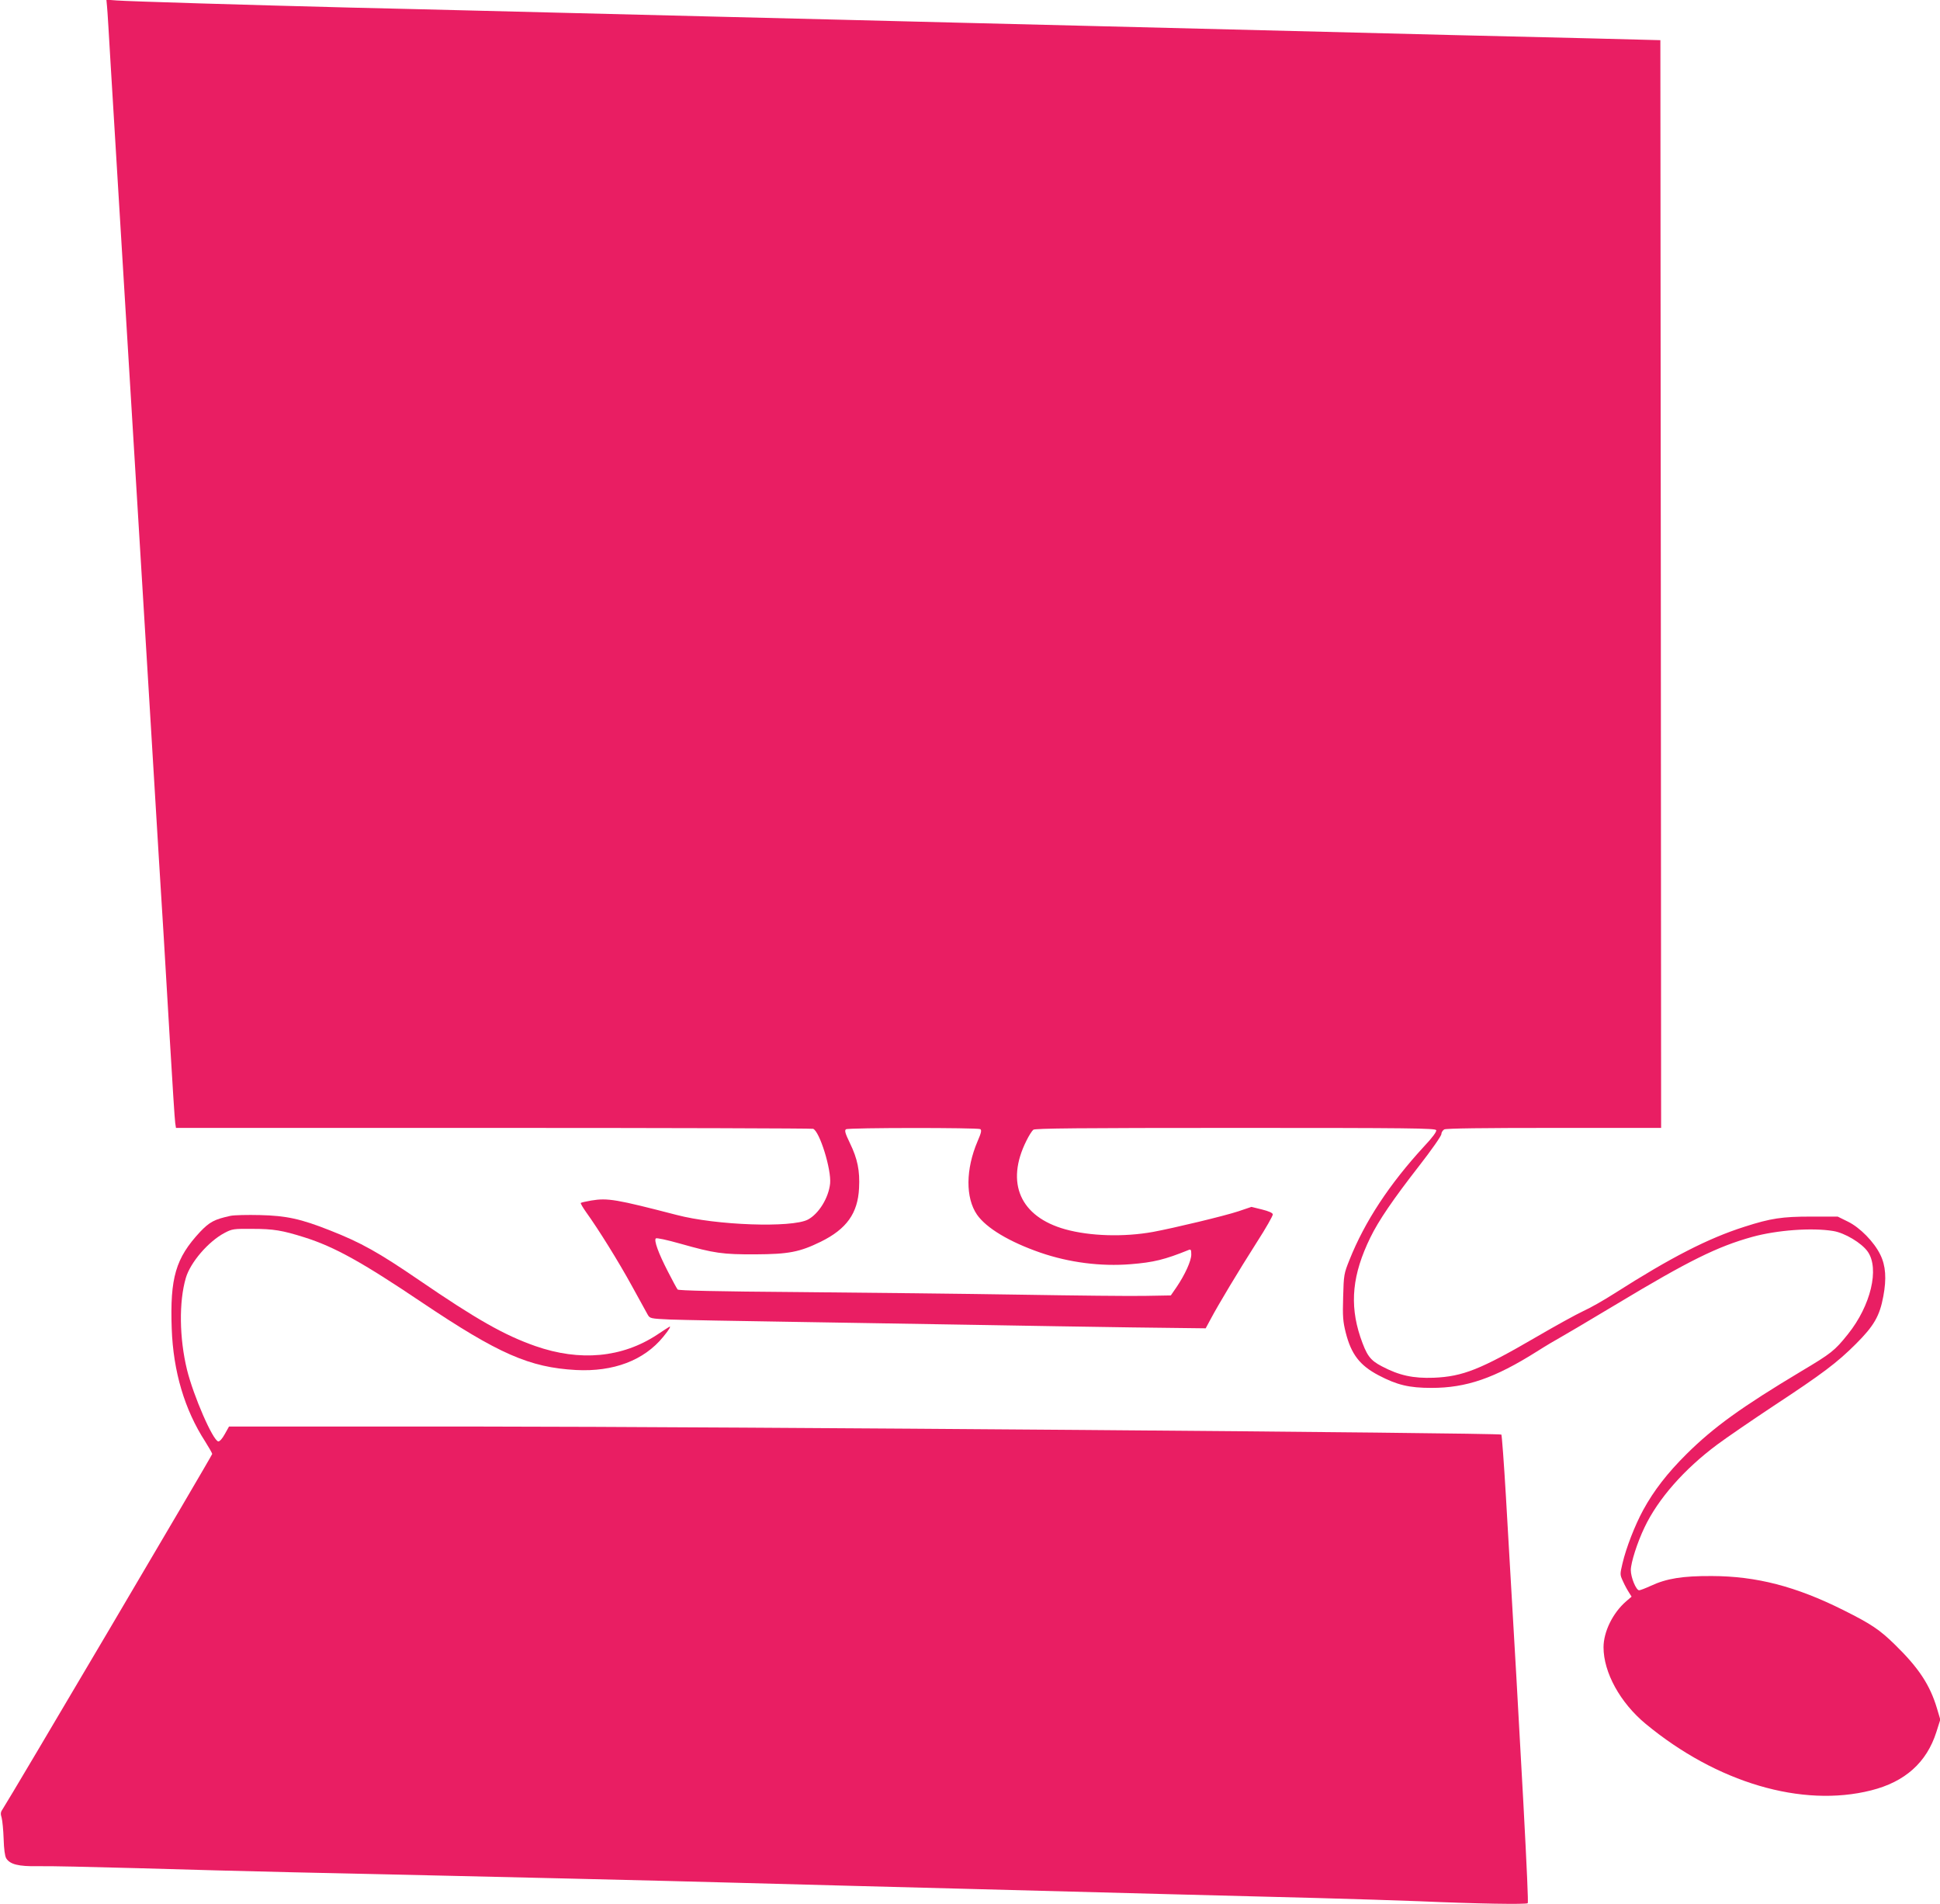
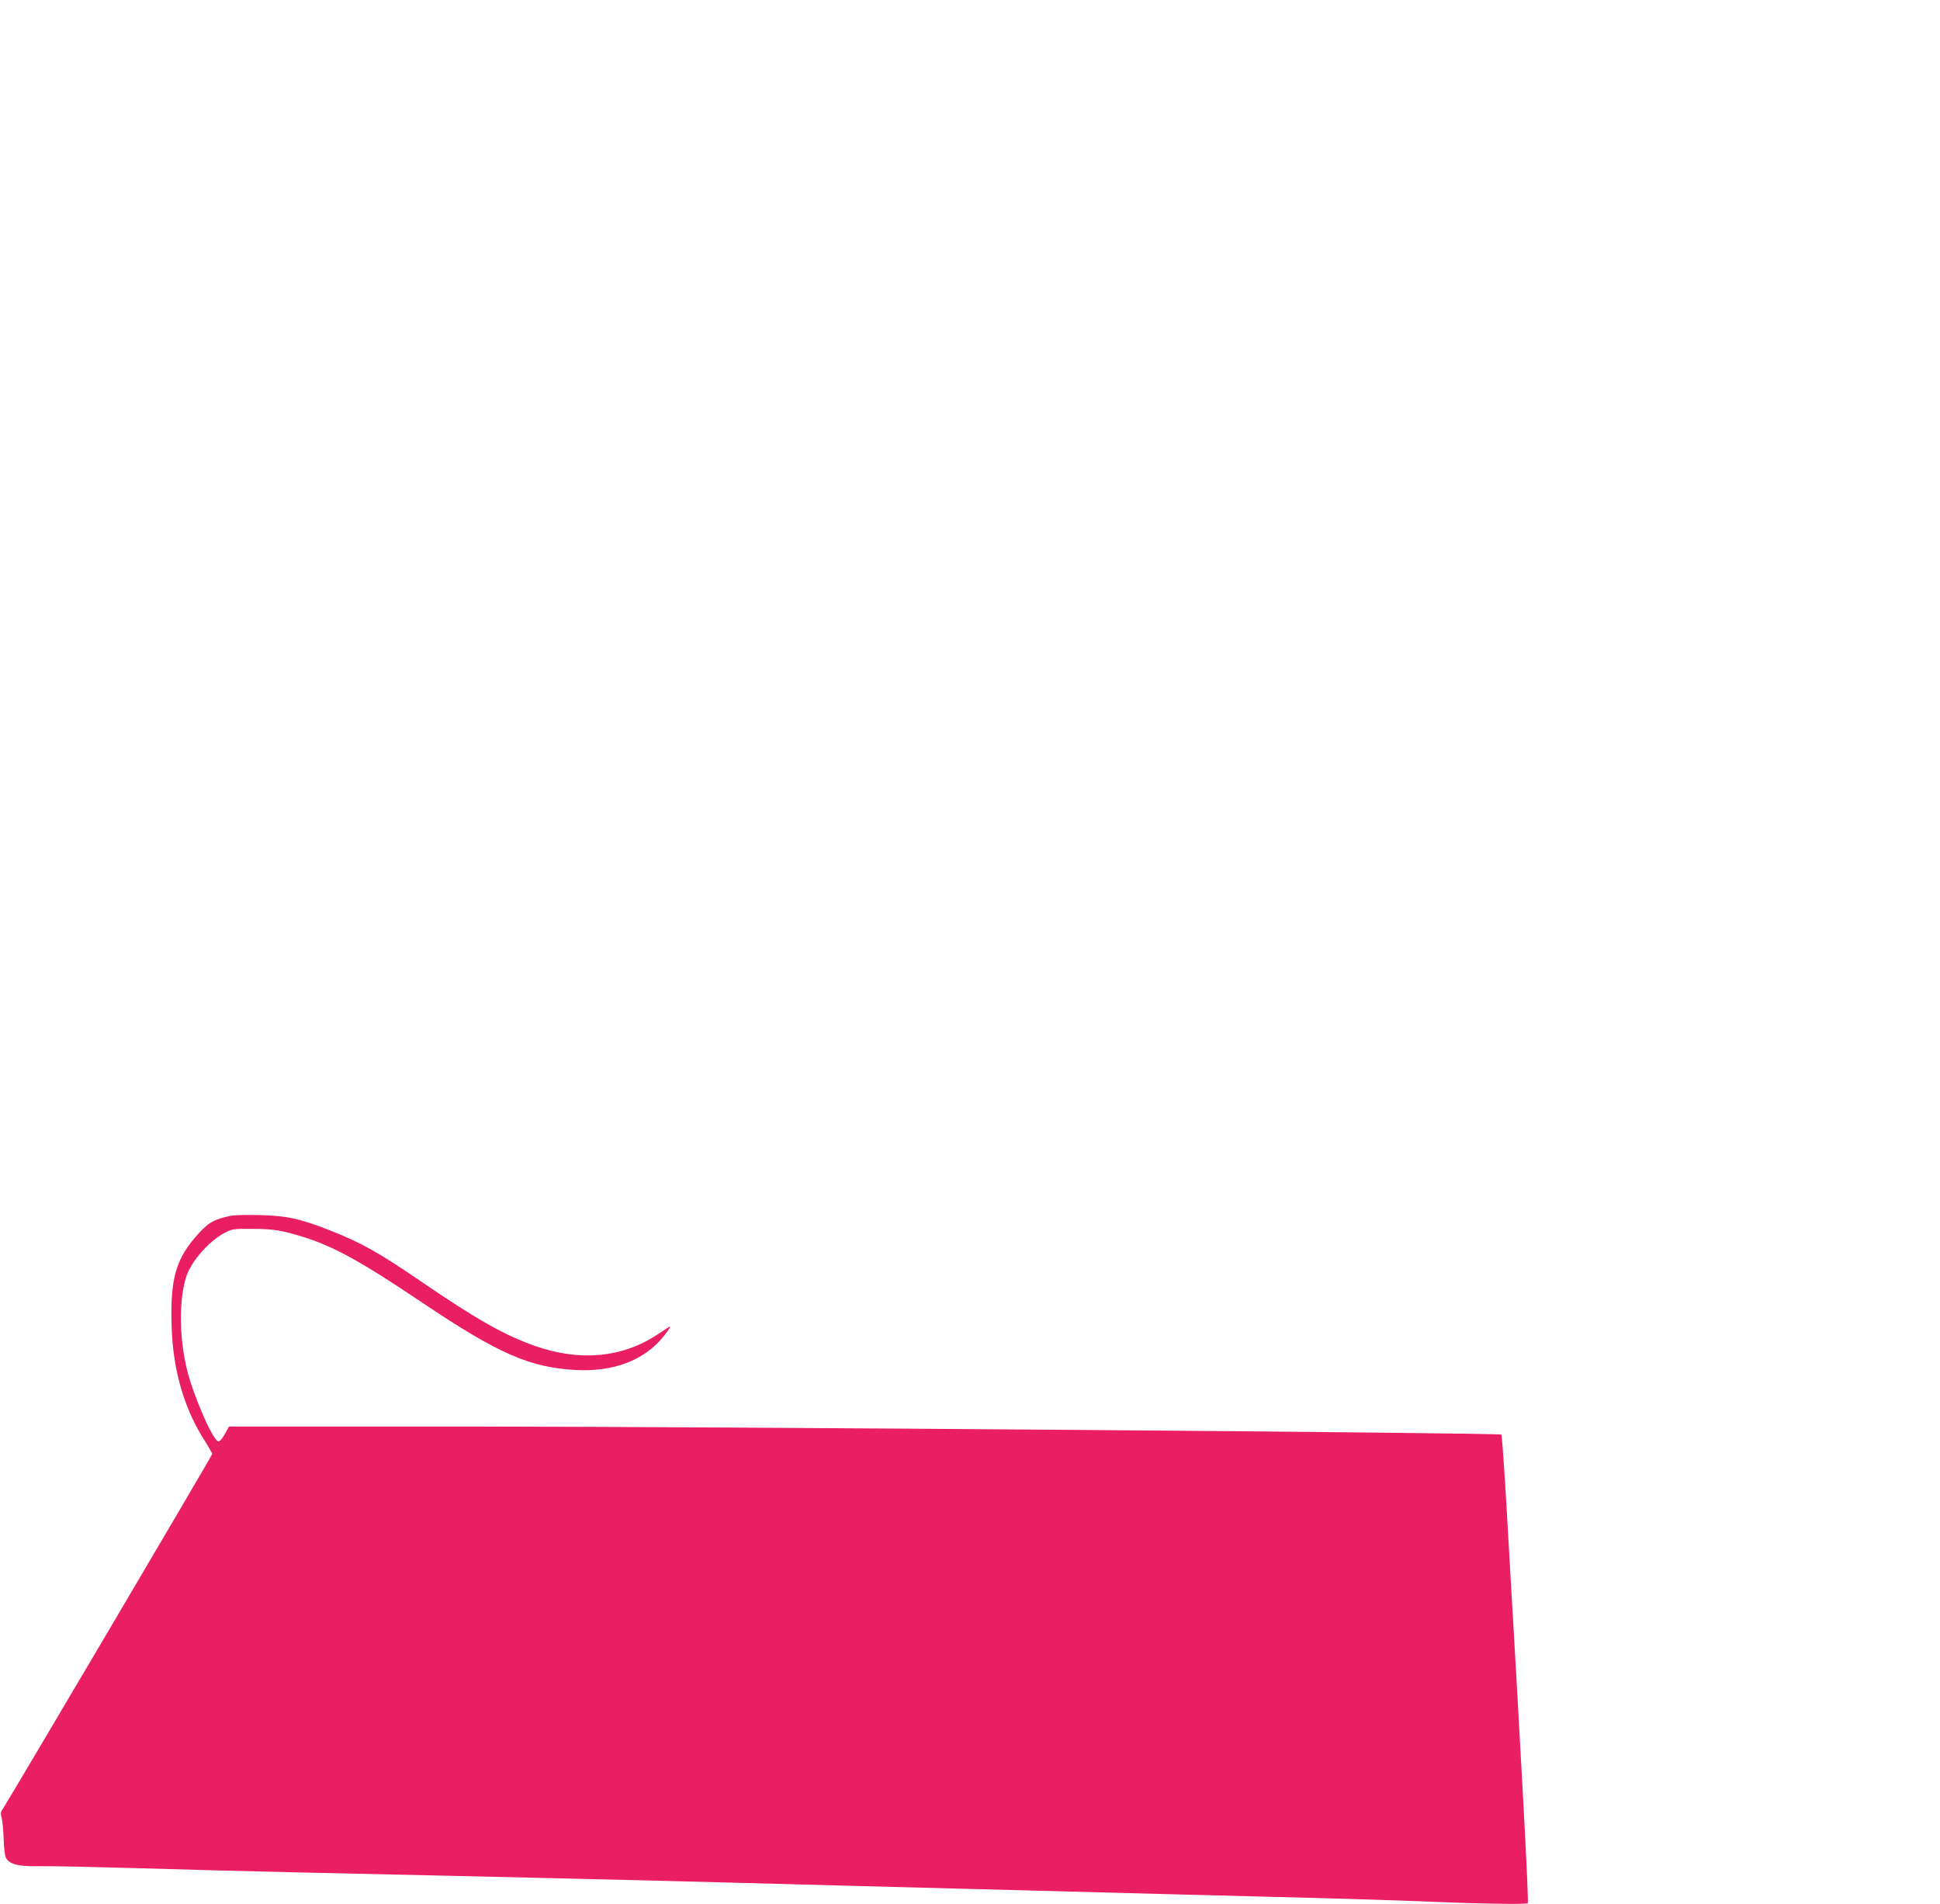
<svg xmlns="http://www.w3.org/2000/svg" version="1.0" width="1280pt" height="1256pt" viewBox="0 0 1280 1256" preserveAspectRatio="xMidYMid meet">
  <g transform="translate(0,1256) scale(0.1,-0.1)" fill="#e91e63" stroke="none">
-     <path d="M706 12519 c3 -24 13 -197 24 -384 20 -329 30 -498 50 -825 5 -85 32 -528 60 -985 48 -795 59 -970 80 -1315 5 -85 37 -603 70 -1150 57 -946 68 -1126 90 -1475 5 -82 23 -386 40 -675 17 -289 33 -540 36 -557 l5 -33 2094 0 c1151 0 2101 -3 2110 -6 43 -17 121 -268 112 -361 -10 -95 -75 -200 -147 -238 -106 -55 -604 -38 -866 31 -398 103 -454 113 -563 95 -35 -6 -66 -13 -69 -16 -3 -2 14 -31 36 -62 80 -111 214 -326 302 -487 49 -88 95 -173 103 -187 15 -26 17 -27 148 -33 74 -3 456 -10 849 -16 393 -6 938 -15 1210 -20 272 -5 716 -12 985 -16 l490 -6 34 63 c50 94 180 311 303 504 60 93 107 176 106 185 -2 10 -28 21 -72 32 l-69 17 -86 -29 c-93 -31 -428 -111 -563 -136 -194 -35 -416 -28 -579 17 -298 83 -396 306 -257 584 16 33 37 66 46 73 12 9 295 12 1334 12 1152 0 1319 -2 1324 -15 4 -9 -25 -49 -80 -107 -229 -249 -391 -495 -492 -748 -37 -92 -38 -99 -42 -246 -4 -129 -1 -162 17 -234 36 -143 93 -217 217 -282 122 -64 201 -83 349 -83 230 0 416 64 695 240 63 40 131 80 150 90 19 10 190 111 380 225 469 282 660 377 891 441 163 45 393 62 534 39 76 -12 188 -79 228 -136 79 -112 20 -357 -130 -544 -88 -110 -110 -127 -308 -245 -394 -236 -577 -368 -756 -545 -128 -127 -217 -242 -287 -370 -55 -101 -113 -250 -137 -353 -17 -72 -17 -74 3 -117 11 -25 29 -58 39 -73 l18 -29 -36 -31 c-88 -76 -149 -201 -149 -303 0 -166 110 -366 278 -505 469 -388 1031 -554 1487 -439 224 56 367 184 431 385 l26 82 -22 74 c-46 154 -120 267 -277 420 -101 99 -156 136 -340 228 -314 157 -574 224 -868 225 -194 1 -299 -16 -404 -65 -35 -16 -69 -29 -76 -29 -20 0 -55 85 -55 133 0 49 43 183 90 281 89 188 262 385 480 547 63 47 230 161 370 254 324 213 421 286 546 411 118 118 156 183 180 313 22 117 16 202 -20 275 -41 84 -134 179 -214 218 l-67 33 -175 0 c-191 0 -266 -11 -440 -67 -239 -76 -485 -202 -855 -438 -70 -45 -165 -99 -210 -119 -45 -21 -185 -98 -310 -171 -366 -213 -483 -260 -675 -268 -136 -5 -228 15 -342 75 -79 41 -101 72 -143 195 -72 217 -52 412 66 654 55 113 150 252 322 473 81 104 147 198 147 210 0 11 9 25 19 31 13 7 258 10 725 10 l706 0 -2 3588 -3 3587 -465 12 c-256 6 -667 16 -915 22 -247 6 -621 16 -830 21 -426 11 -988 25 -1600 40 -225 6 -589 15 -807 20 -219 6 -577 14 -795 20 -219 5 -582 14 -808 20 -434 11 -958 24 -1600 40 -214 5 -586 15 -825 20 -668 17 -1467 41 -1541 47 l-67 5 4 -43z m5762 -7407 c10 -7 6 -25 -18 -80 -79 -185 -80 -373 -4 -484 62 -89 214 -180 419 -251 189 -65 398 -92 595 -76 151 12 225 30 383 94 14 6 17 1 17 -30 0 -42 -41 -132 -97 -215 l-38 -55 -170 -3 c-93 -2 -465 2 -825 8 -360 6 -1014 13 -1453 17 -555 4 -800 10 -806 17 -5 6 -34 59 -64 118 -64 124 -93 206 -80 219 5 5 71 -9 163 -35 223 -63 277 -71 495 -70 218 1 291 15 430 83 171 84 245 188 253 354 6 114 -10 193 -60 296 -32 66 -37 85 -26 92 17 11 869 11 886 1z" />
    <path d="M1521 4540 c-106 -23 -138 -40 -201 -106 -161 -173 -199 -302 -187 -638 10 -283 85 -535 221 -745 25 -40 46 -76 46 -82 0 -10 -1344 -2286 -1381 -2340 -15 -21 -17 -32 -8 -60 5 -19 11 -81 13 -139 2 -67 8 -113 17 -128 25 -40 81 -54 208 -52 64 2 359 -5 656 -13 297 -9 756 -21 1020 -27 1409 -31 2457 -56 2960 -70 198 -5 536 -14 750 -20 215 -6 559 -15 765 -20 893 -24 1906 -50 2295 -60 231 -6 530 -16 665 -21 389 -17 711 -22 720 -13 8 10 -37 858 -144 2682 -13 222 -27 406 -30 409 -12 12 -5131 52 -6733 53 l-1662 0 -28 -50 c-17 -31 -34 -49 -43 -48 -36 7 -163 299 -206 472 -51 209 -54 449 -8 606 30 103 149 241 255 297 51 27 60 28 184 27 140 0 198 -10 344 -56 199 -63 379 -163 776 -430 504 -338 708 -428 1015 -445 247 -13 449 63 576 219 40 48 56 77 37 64 -5 -2 -39 -25 -77 -50 -231 -152 -509 -178 -804 -75 -205 72 -387 175 -767 435 -268 183 -382 247 -588 328 -192 76 -288 97 -462 101 -82 2 -170 0 -194 -5z" />
  </g>
</svg>